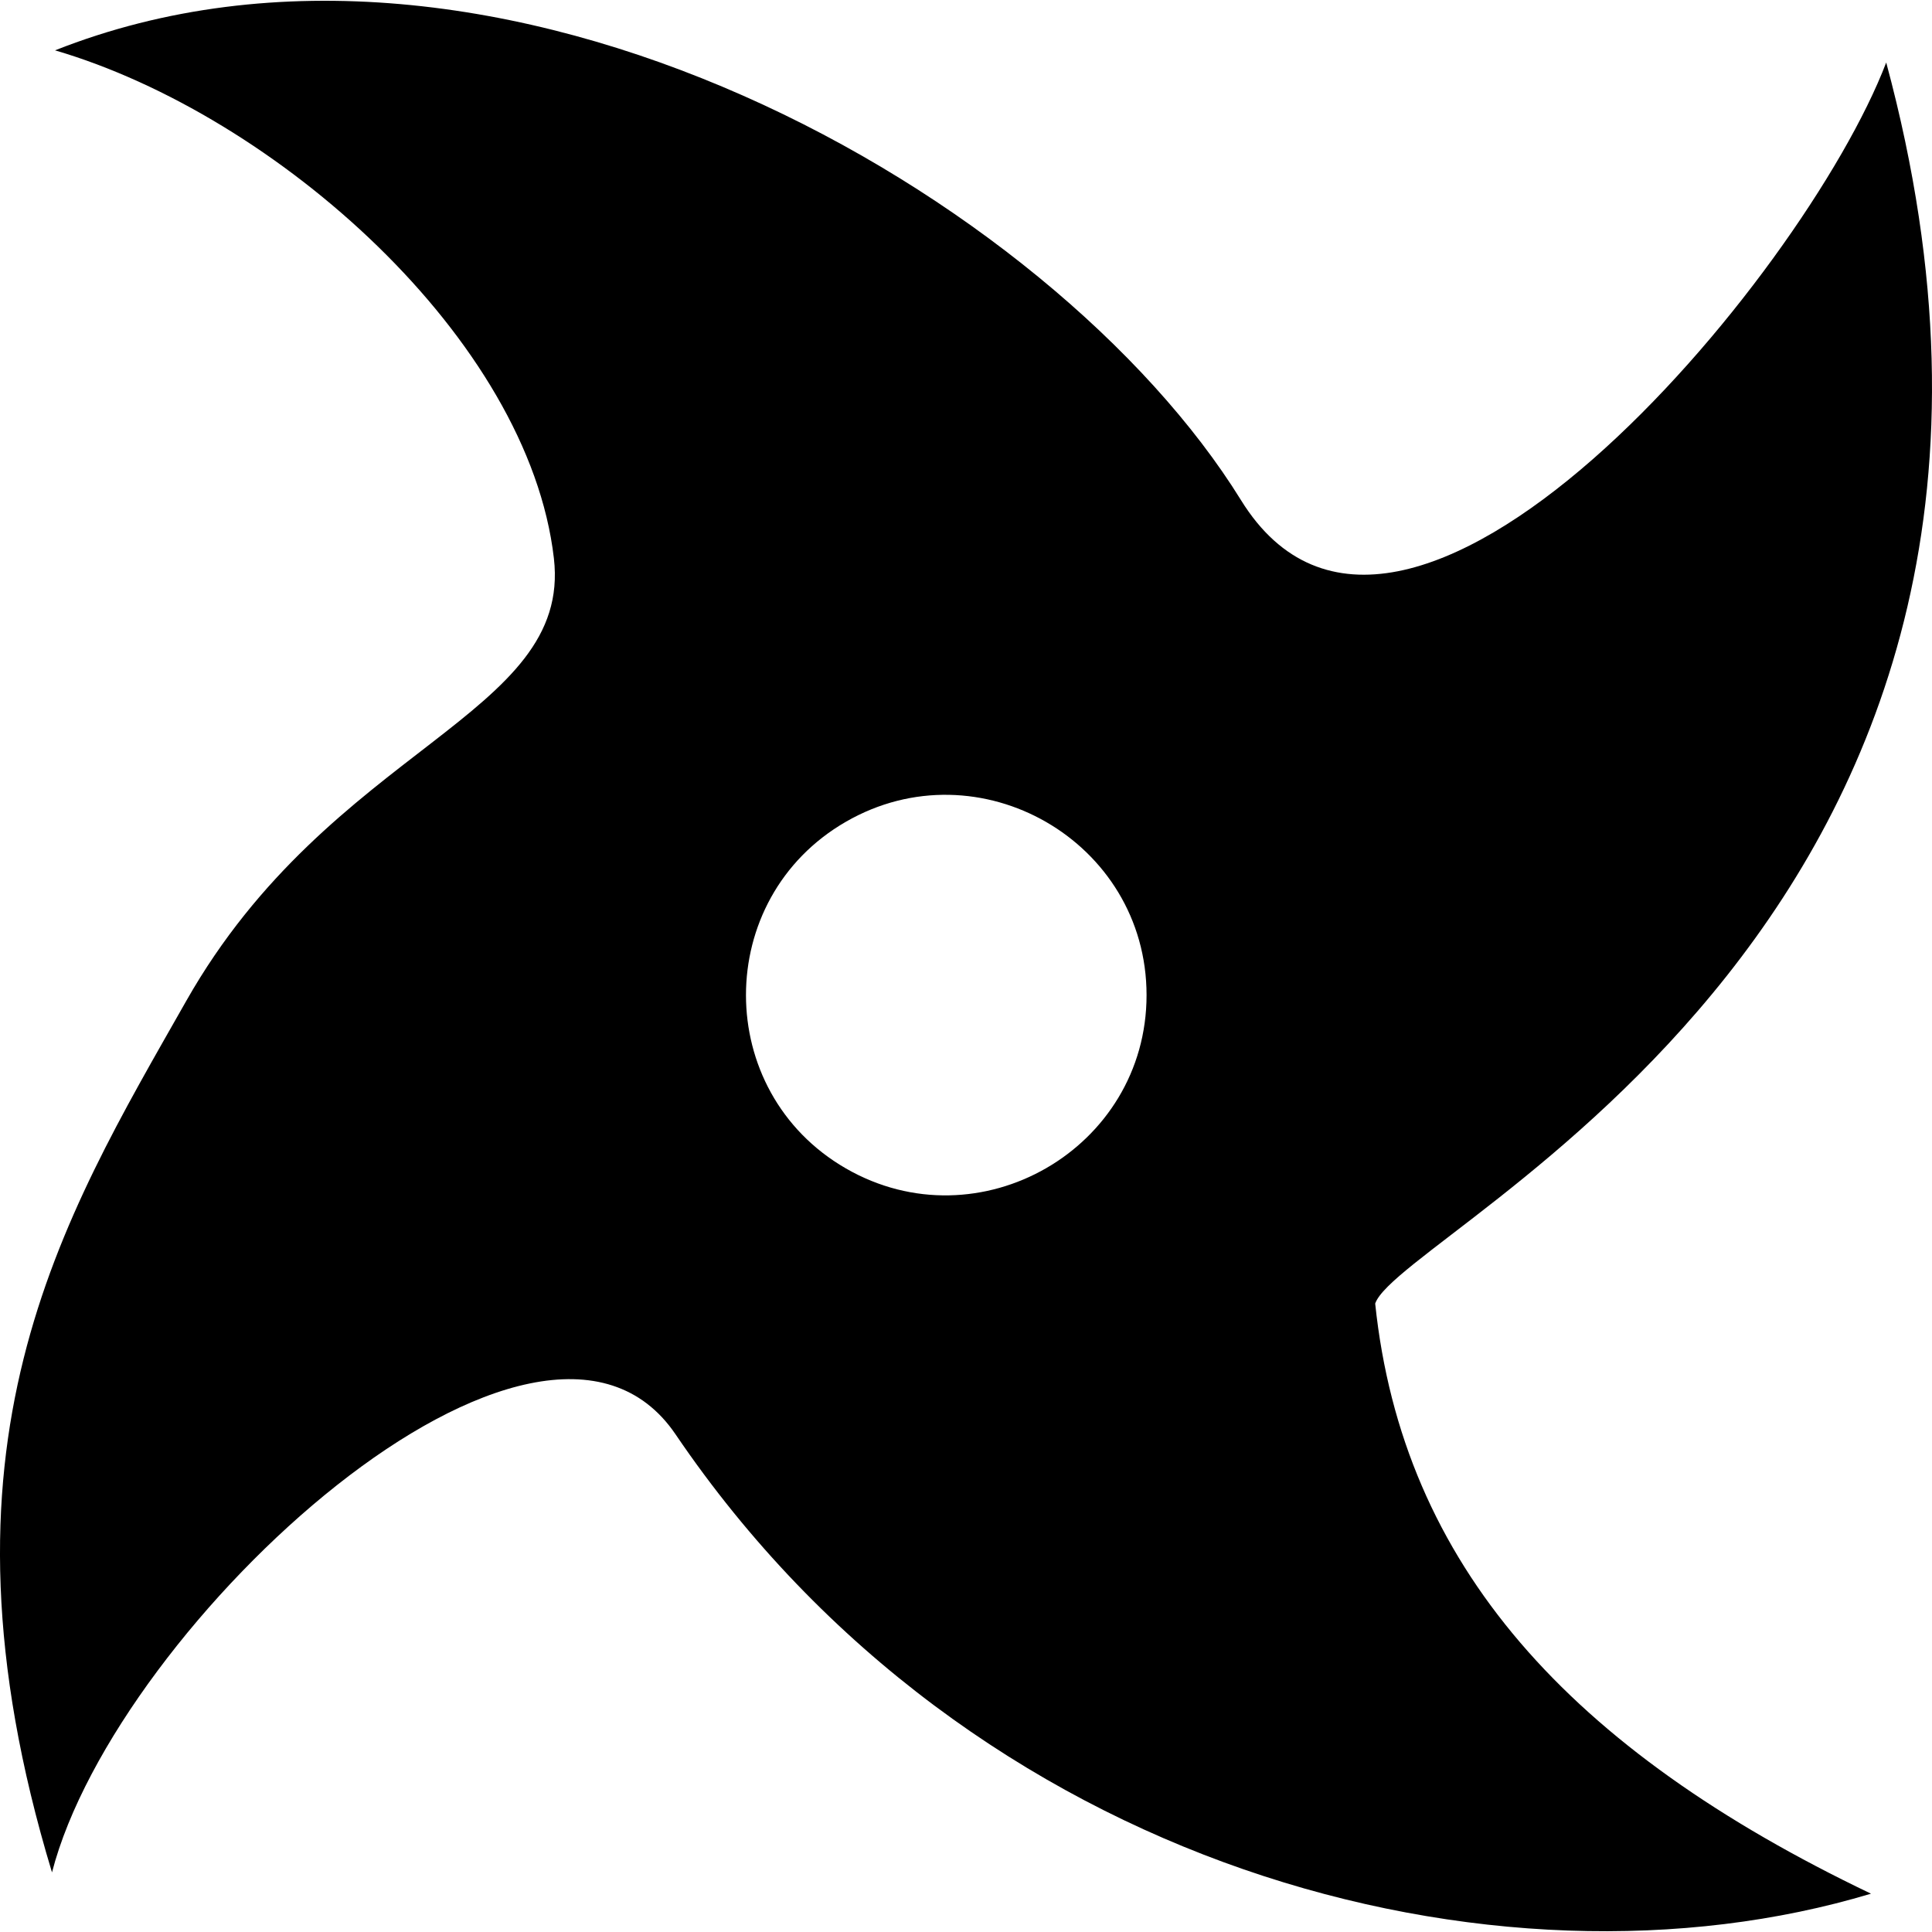
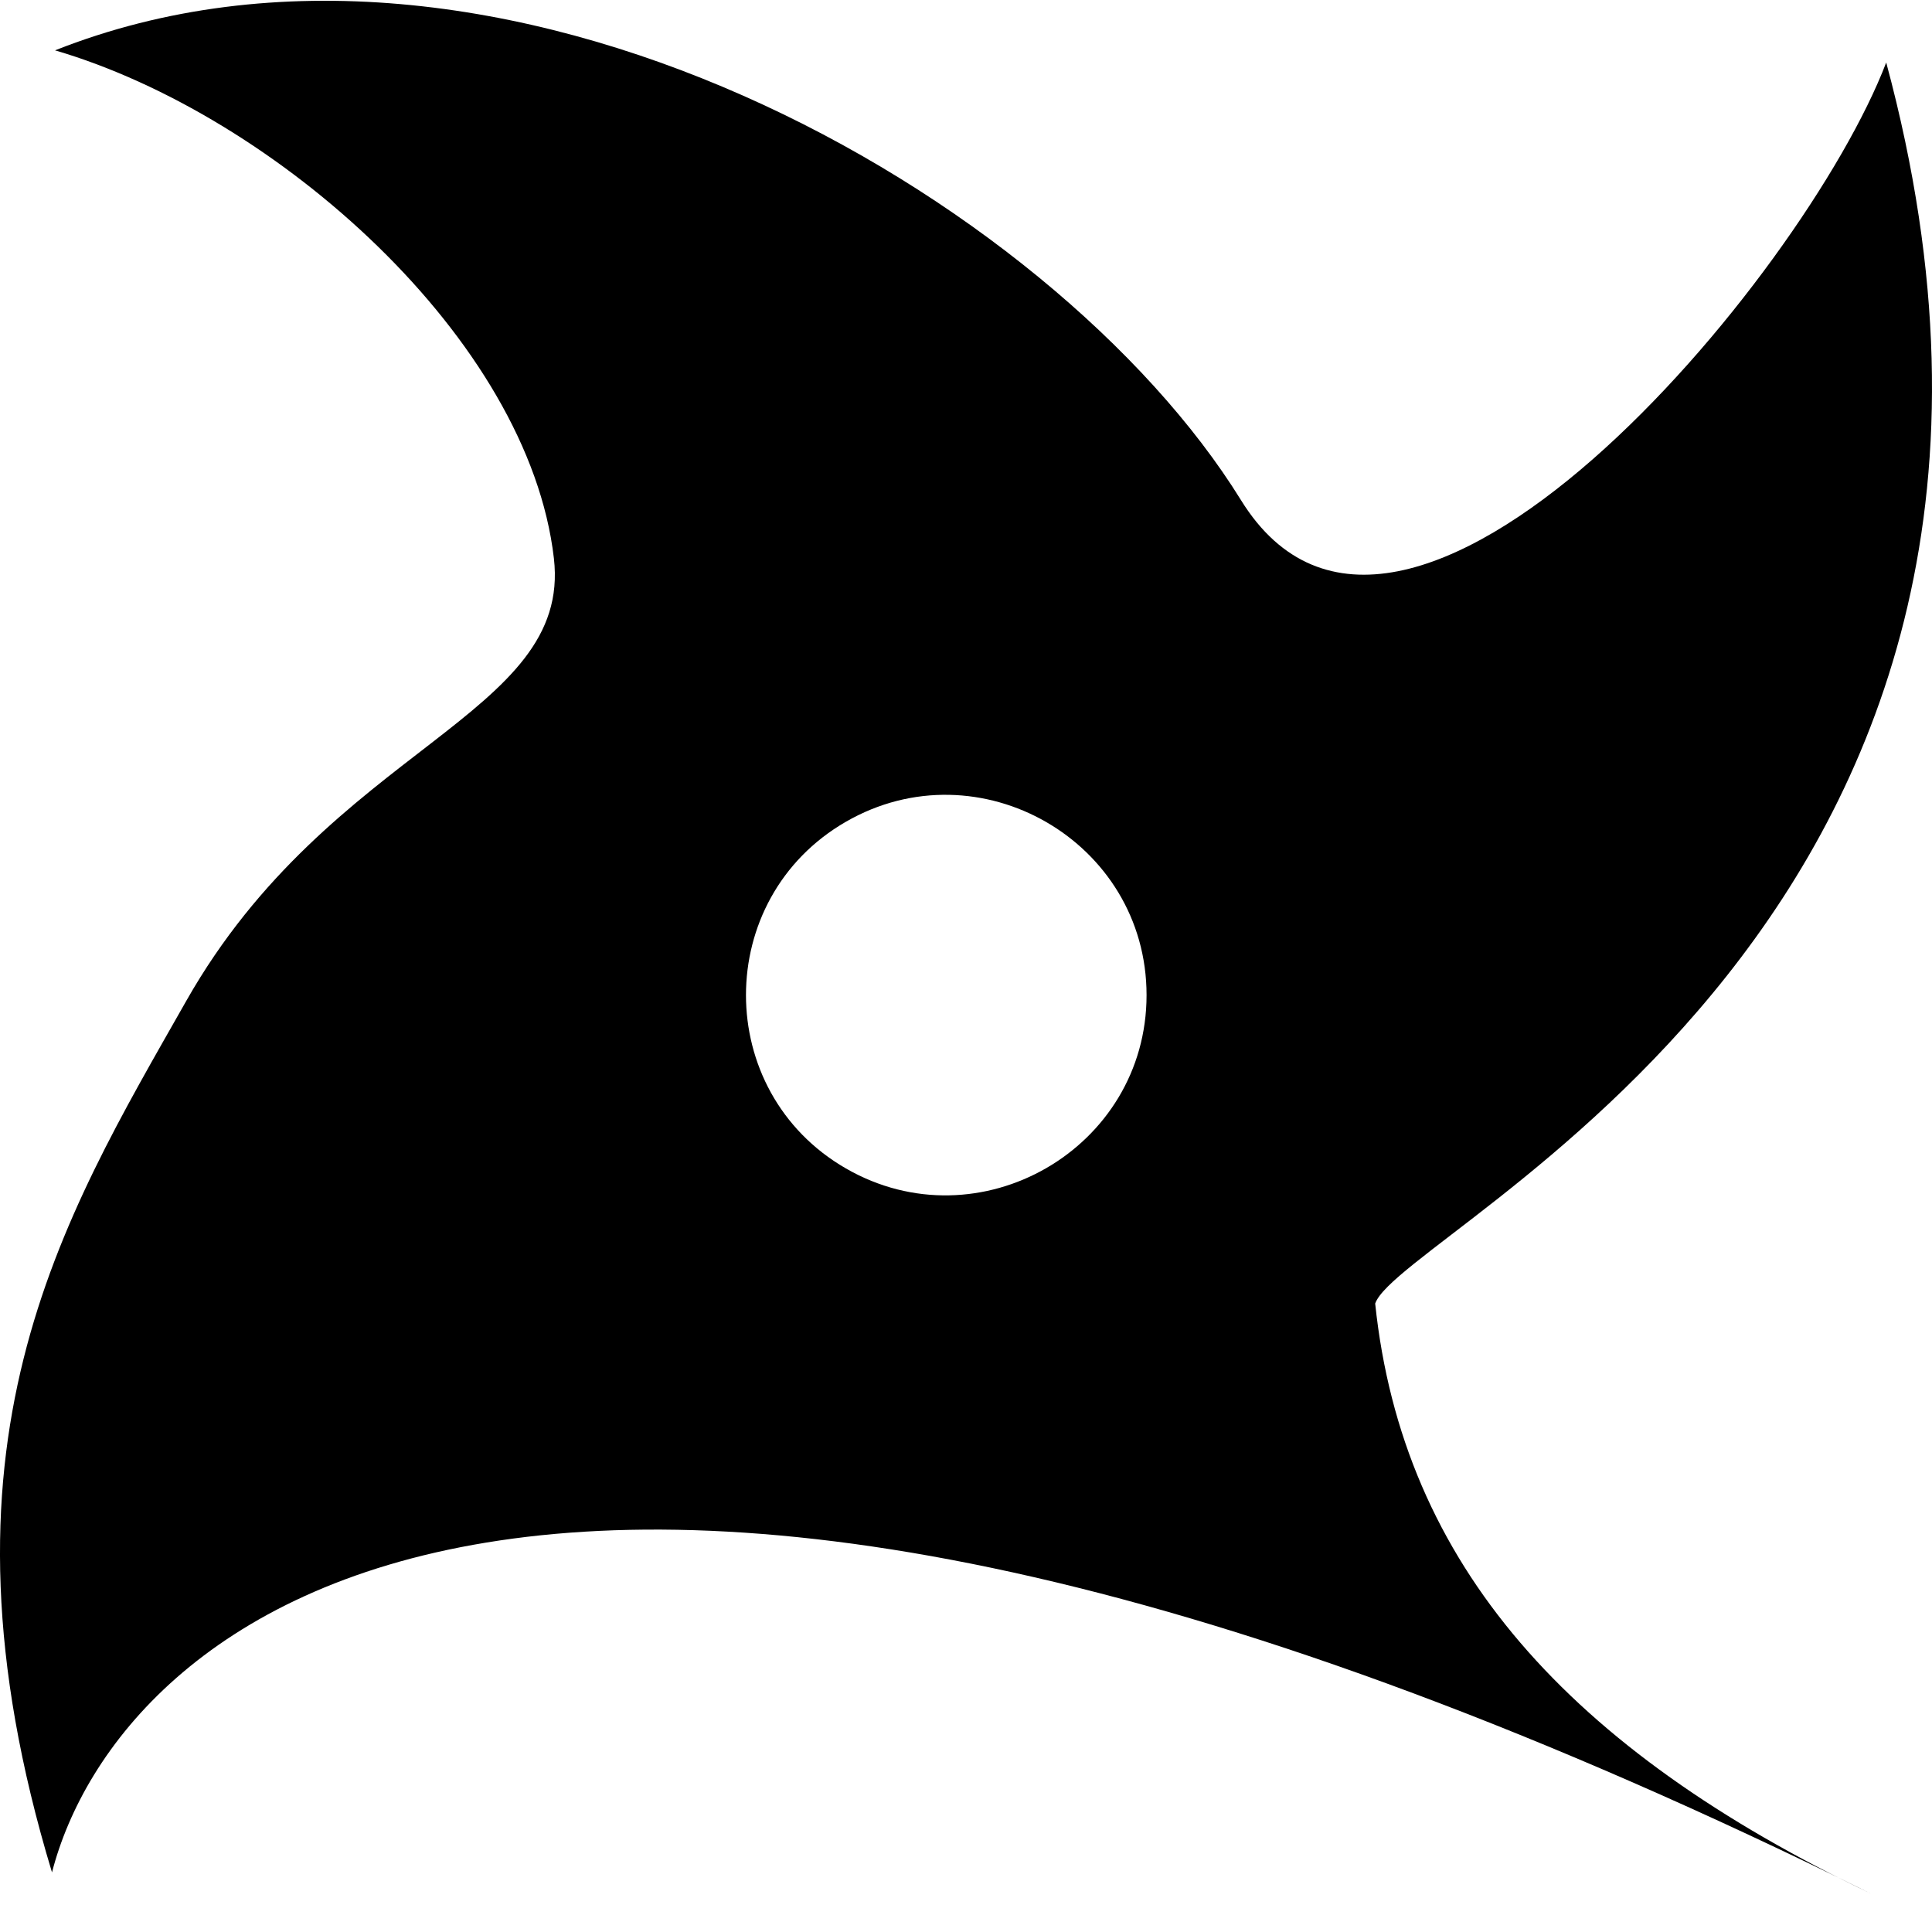
<svg xmlns="http://www.w3.org/2000/svg" width="800" height="800" viewBox="0 0 512 512">
-   <path fill="currentColor" d="M328.876 132.542c42.457 68.612 149.227-58.938 170.989-115.976c61.182 226.687-128.532 308.915-135.427 328.892c7.255 69.326 51.51 118.195 131.396 156.386c-99.151 29.826-238.608-6.45-316.8-121.723C143.066 327.1 30.801 430.328 13.78 496.201c-34.377-113.443 2.418-172.508 35.594-230.973c38.4-67.671 102.25-75.349 97.414-117.266c-6.702-58.084-73.653-117.459-132.202-134.62C131.638-32.989 279 51.94 328.876 132.541M303.85 263.71c0-40.71-44.372-66.29-79.679-45.936s-35.306 71.518 0 91.872c35.307 20.355 79.68-5.227 79.68-45.936" />
+   <path fill="currentColor" d="M328.876 132.542c42.457 68.612 149.227-58.938 170.989-115.976c61.182 226.687-128.532 308.915-135.427 328.892c7.255 69.326 51.51 118.195 131.396 156.386C143.066 327.1 30.801 430.328 13.78 496.201c-34.377-113.443 2.418-172.508 35.594-230.973c38.4-67.671 102.25-75.349 97.414-117.266c-6.702-58.084-73.653-117.459-132.202-134.62C131.638-32.989 279 51.94 328.876 132.541M303.85 263.71c0-40.71-44.372-66.29-79.679-45.936s-35.306 71.518 0 91.872c35.307 20.355 79.68-5.227 79.68-45.936" />
</svg>